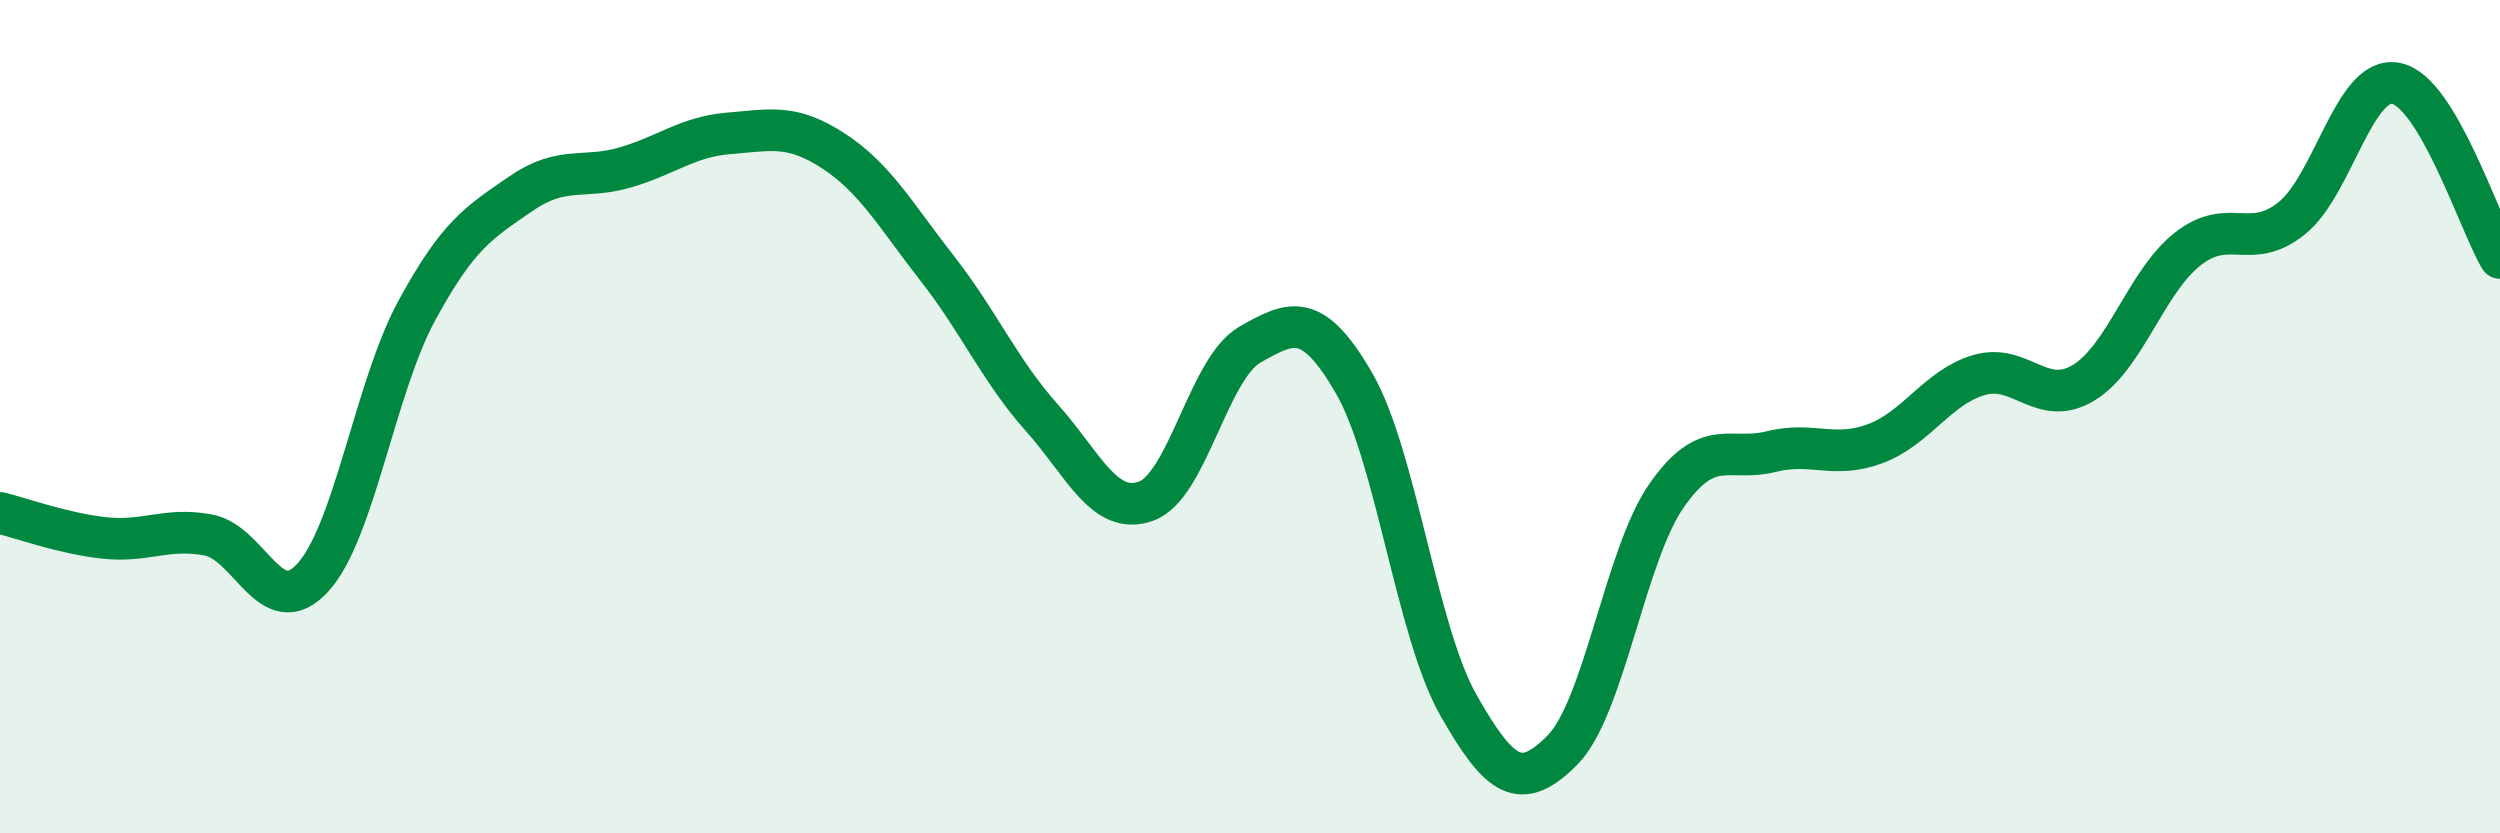
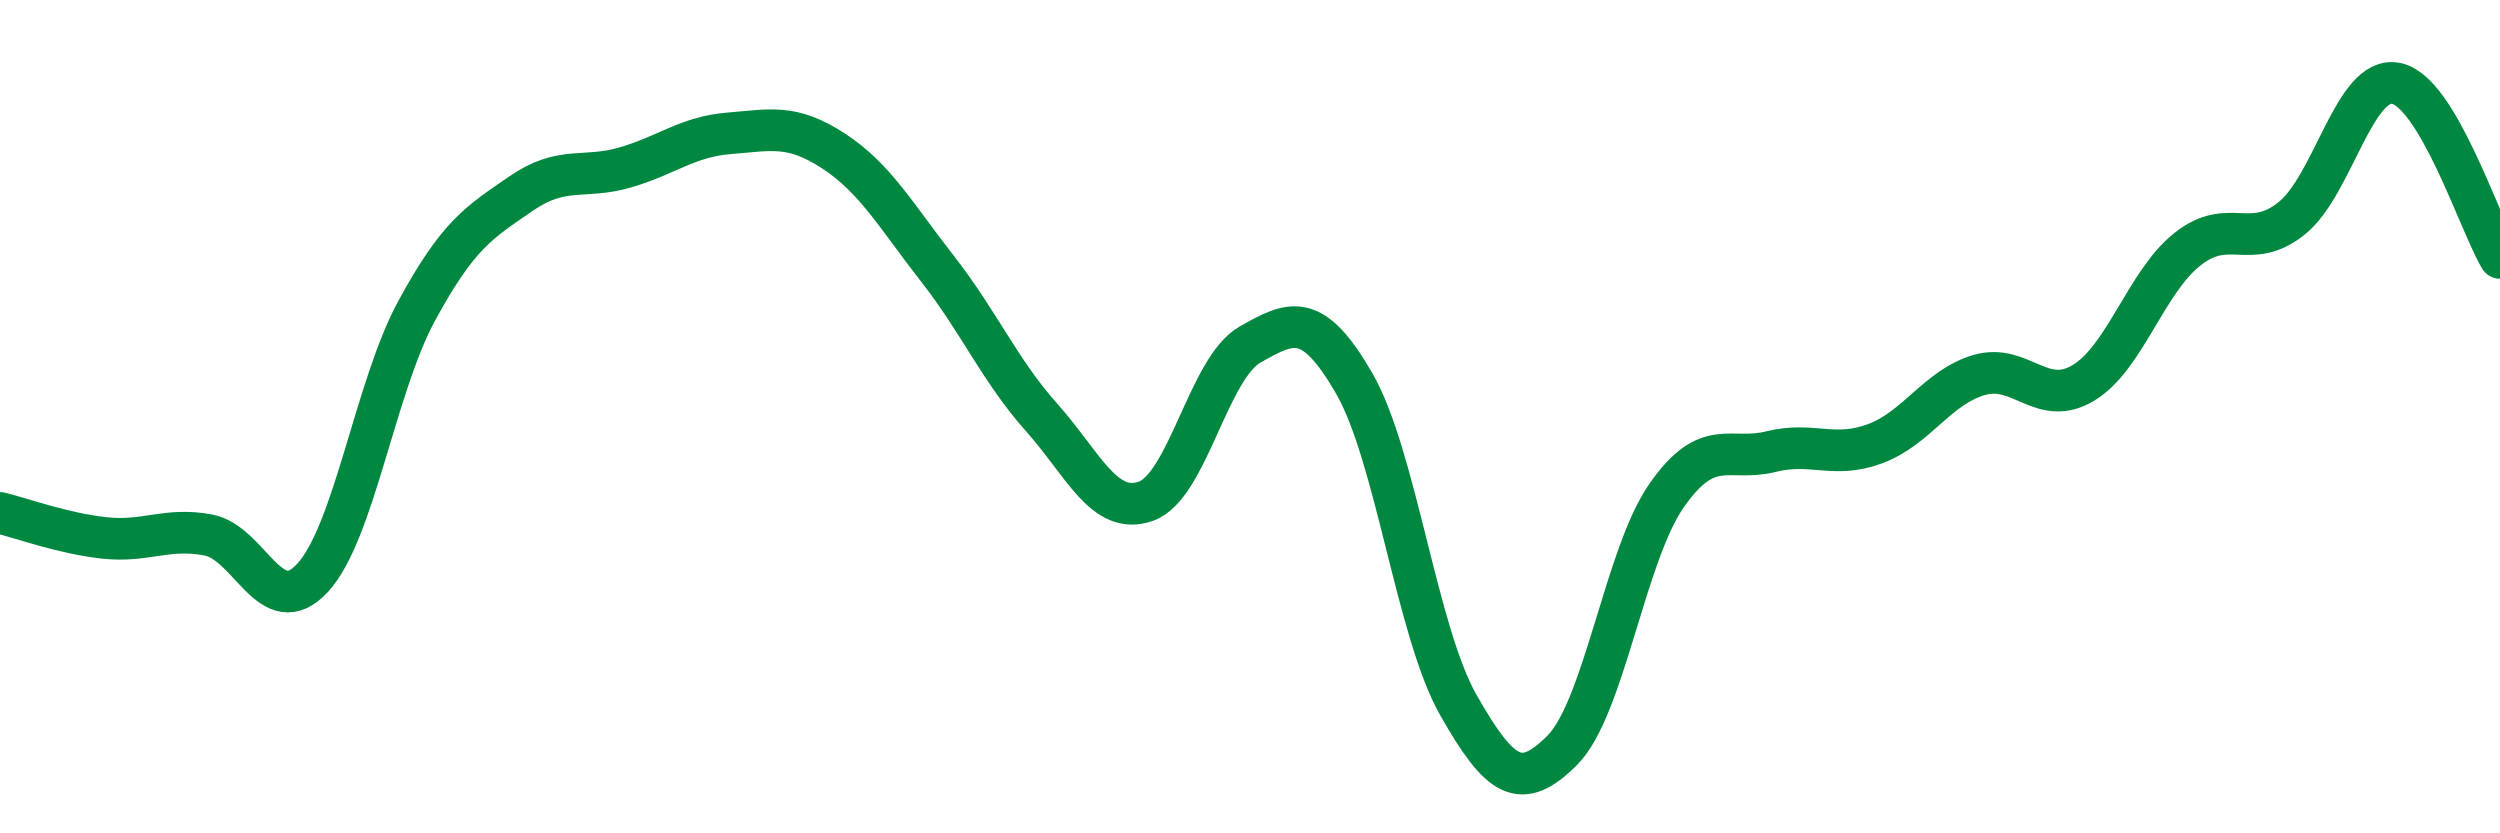
<svg xmlns="http://www.w3.org/2000/svg" width="60" height="20" viewBox="0 0 60 20">
-   <path d="M 0,12.31 C 0.5,12.43 1.5,12.8 2.5,12.91 C 3.5,13.02 4,12.65 5,12.84 C 6,13.03 6.5,14.95 7.5,13.87 C 8.5,12.79 9,9.3 10,7.46 C 11,5.62 11.5,5.34 12.5,4.65 C 13.5,3.96 14,4.31 15,4.02 C 16,3.73 16.5,3.28 17.5,3.2 C 18.5,3.12 19,2.97 20,3.62 C 21,4.27 21.5,5.17 22.5,6.45 C 23.5,7.73 24,8.9 25,10.02 C 26,11.14 26.5,12.38 27.5,12.03 C 28.5,11.68 29,8.84 30,8.27 C 31,7.7 31.5,7.47 32.5,9.2 C 33.5,10.93 34,15.16 35,16.92 C 36,18.68 36.5,19.01 37.5,18 C 38.5,16.99 39,13.32 40,11.89 C 41,10.46 41.5,11.09 42.5,10.84 C 43.5,10.59 44,11.02 45,10.65 C 46,10.28 46.5,9.29 47.5,9 C 48.5,8.71 49,9.79 50,9.19 C 51,8.59 51.5,6.77 52.5,5.98 C 53.5,5.19 54,6.04 55,5.24 C 56,4.44 56.5,1.81 57.5,2 C 58.5,2.19 59.5,5.35 60,6.19L60 20L0 20Z" fill="#008740" opacity="0.1" stroke-linecap="round" stroke-linejoin="round" />
  <path d="M 0,12.31 C 0.5,12.43 1.5,12.8 2.5,12.91 C 3.5,13.02 4,12.65 5,12.84 C 6,13.03 6.5,14.95 7.5,13.87 C 8.5,12.79 9,9.3 10,7.46 C 11,5.62 11.5,5.34 12.5,4.65 C 13.5,3.96 14,4.31 15,4.02 C 16,3.73 16.5,3.28 17.5,3.2 C 18.5,3.12 19,2.97 20,3.62 C 21,4.27 21.5,5.17 22.5,6.45 C 23.5,7.73 24,8.9 25,10.02 C 26,11.14 26.5,12.38 27.5,12.03 C 28.5,11.68 29,8.84 30,8.27 C 31,7.7 31.5,7.47 32.5,9.2 C 33.5,10.93 34,15.16 35,16.92 C 36,18.68 36.5,19.01 37.5,18 C 38.5,16.99 39,13.32 40,11.89 C 41,10.46 41.5,11.09 42.5,10.84 C 43.5,10.59 44,11.02 45,10.65 C 46,10.28 46.5,9.29 47.5,9 C 48.5,8.71 49,9.79 50,9.19 C 51,8.59 51.5,6.77 52.5,5.98 C 53.5,5.19 54,6.04 55,5.24 C 56,4.44 56.5,1.81 57.5,2 C 58.5,2.19 59.5,5.35 60,6.19" stroke="#008740" stroke-width="1" fill="none" stroke-linecap="round" stroke-linejoin="round" />
</svg>